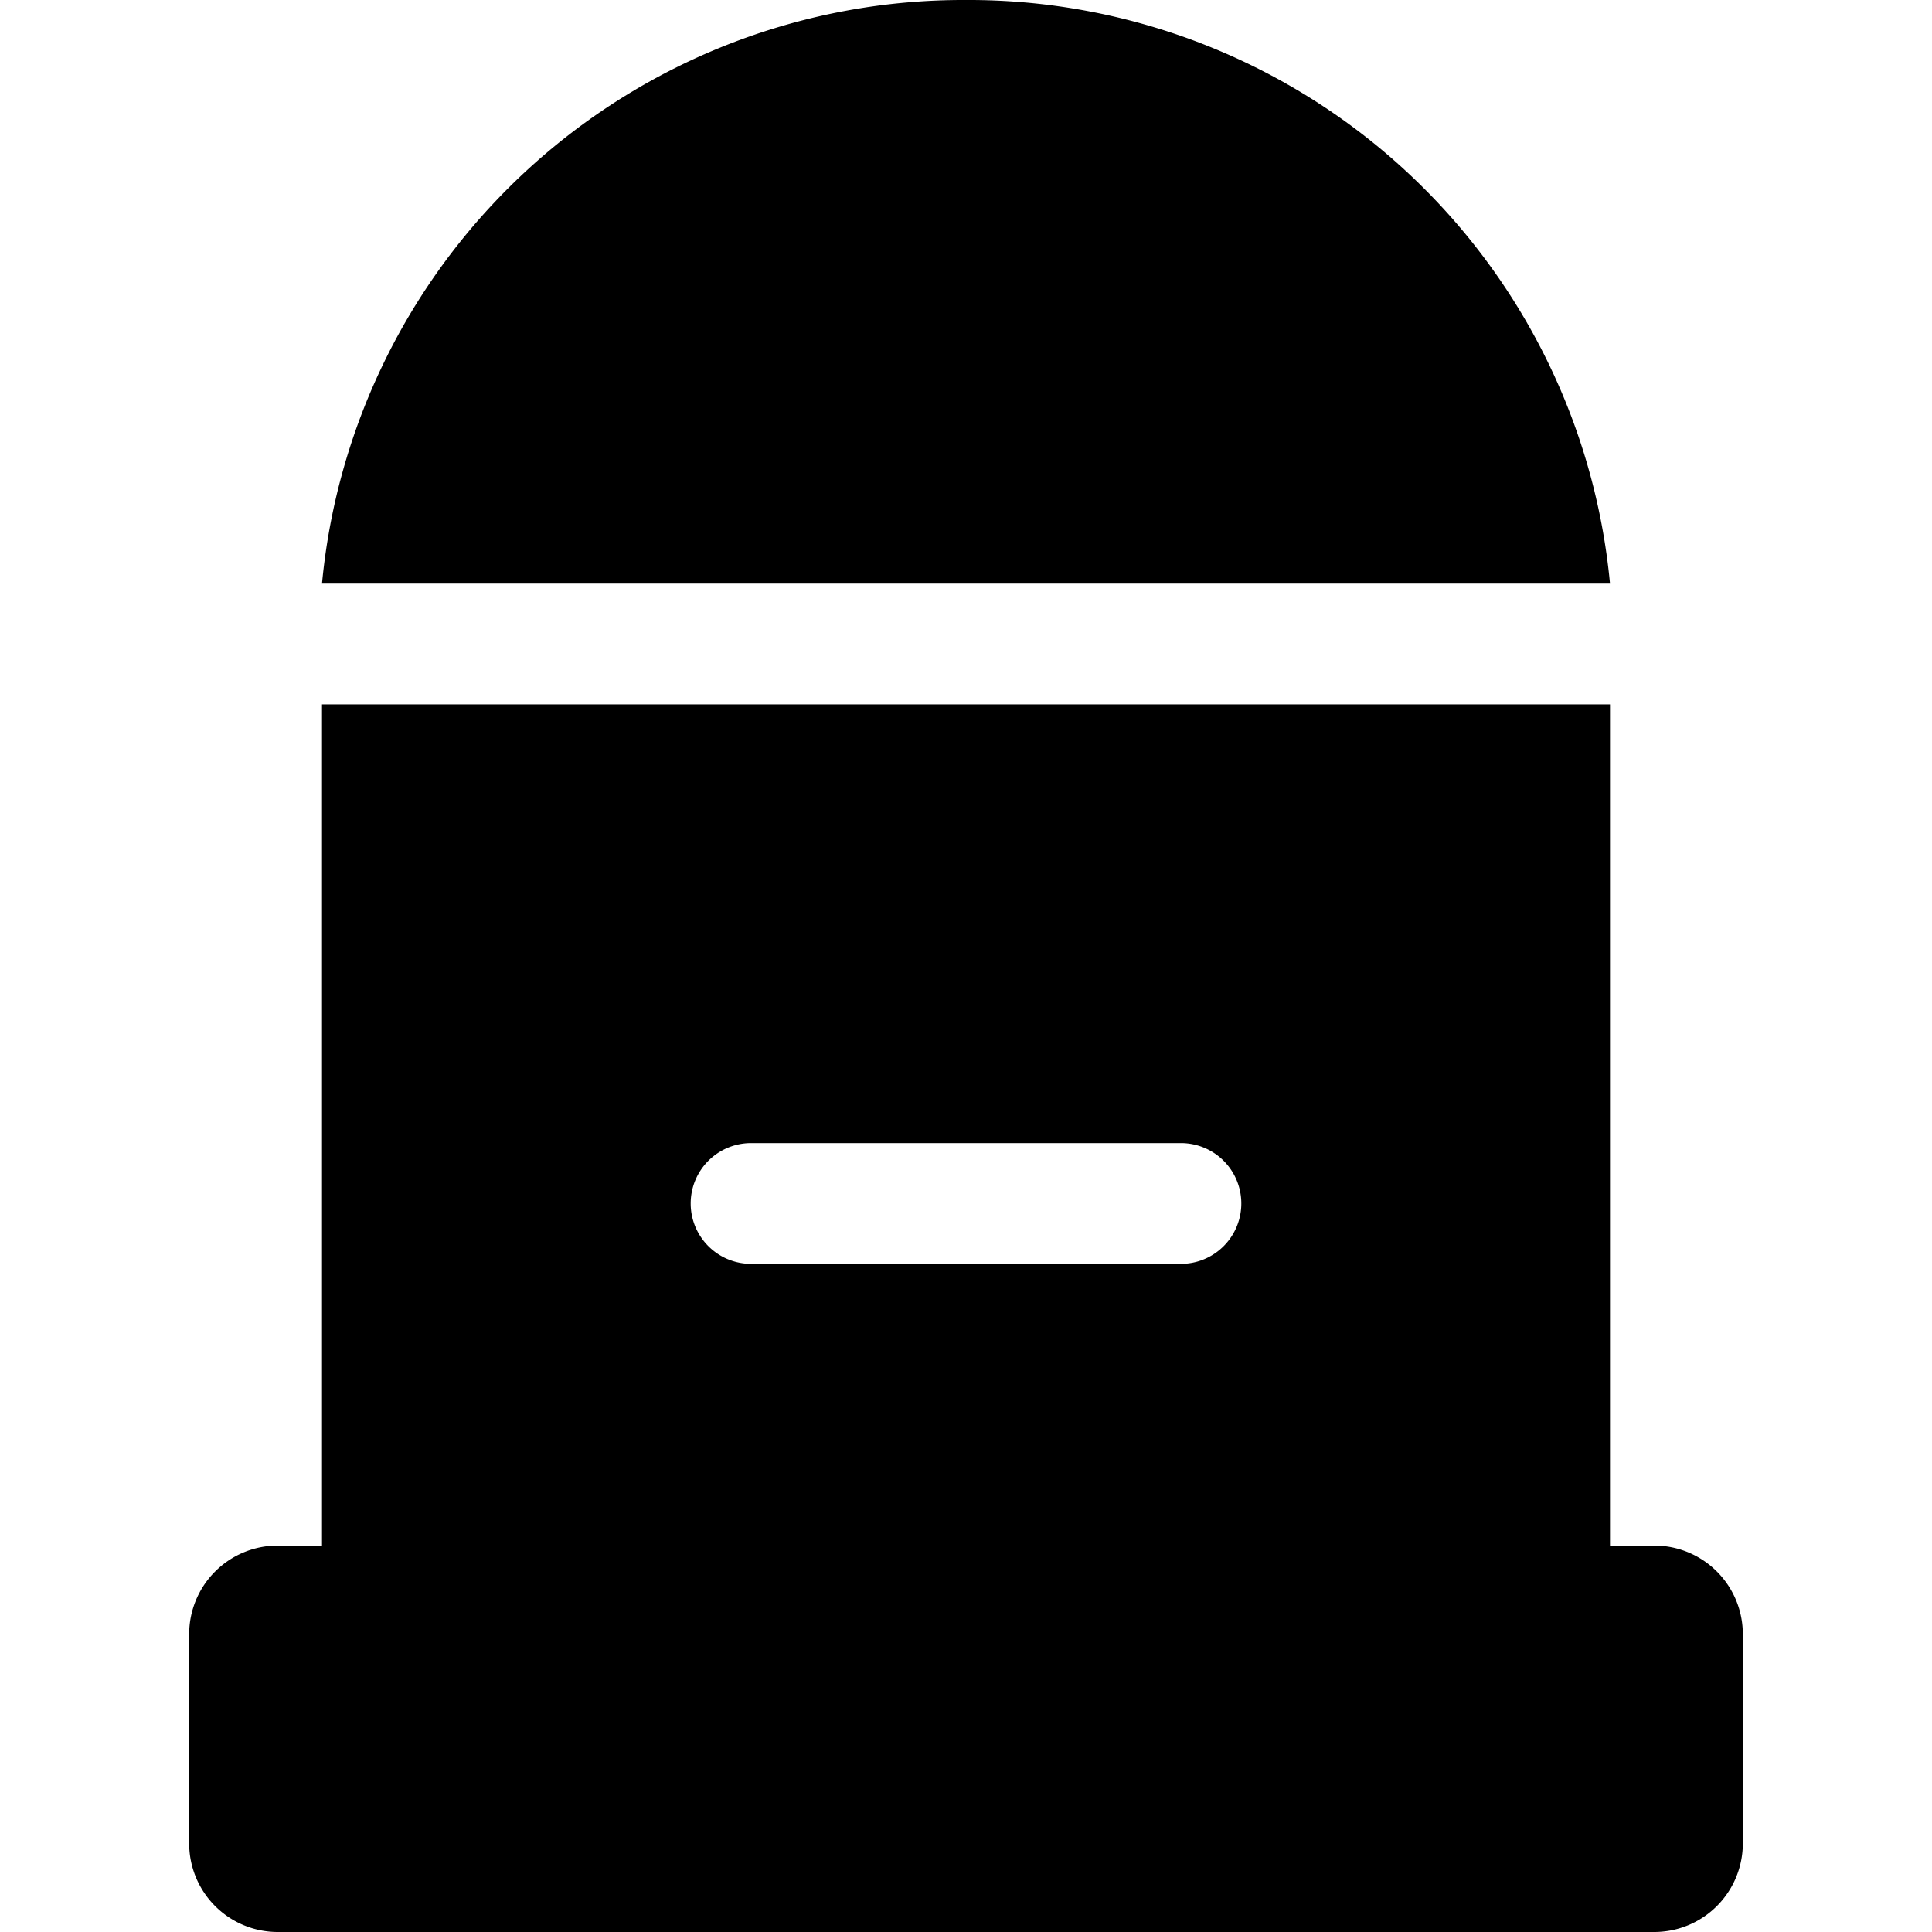
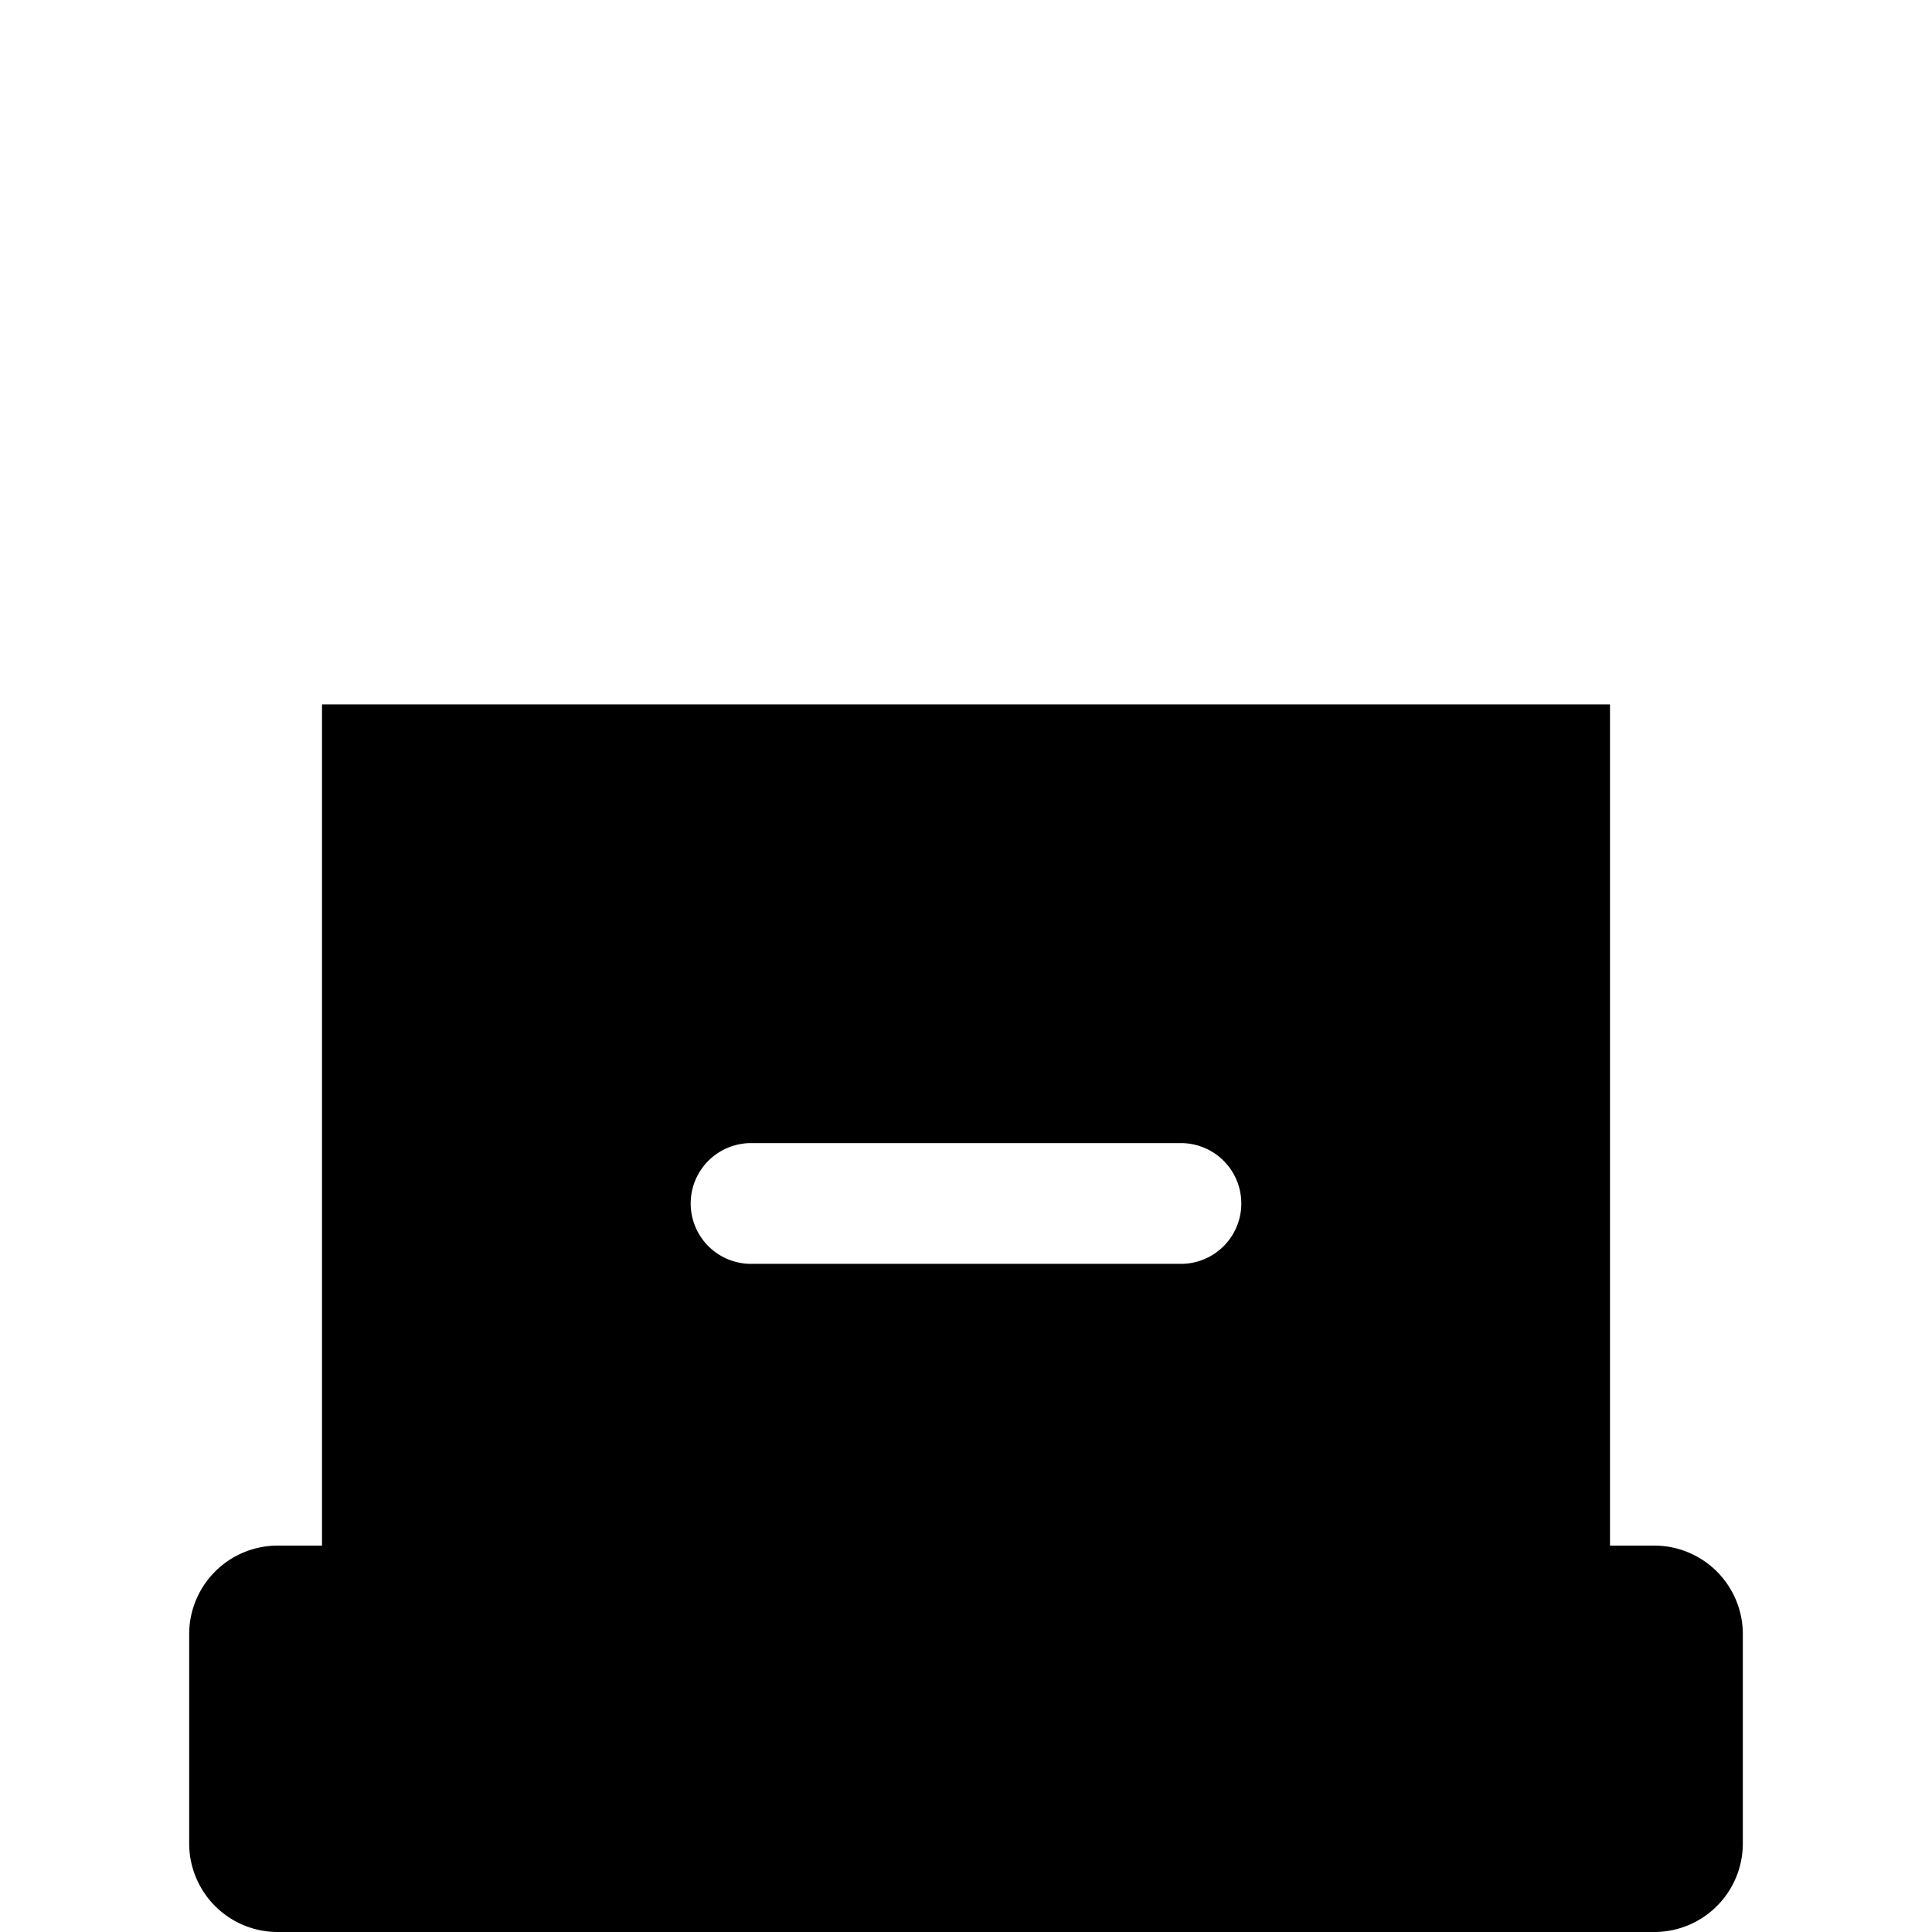
<svg xmlns="http://www.w3.org/2000/svg" viewBox="0 0 24 24">
  <g>
    <path d="M20.55 19.2H20V8.75H4V19.2h-0.55a1.1 1.1 0 0 0 -1.1 1.1v2.6a1.1 1.1 0 0 0 1.1 1.1h17.1a1.1 1.1 0 0 0 1.1 -1.1v-2.6a1.1 1.1 0 0 0 -1.1 -1.1Zm-11.22 -5h5.34a0.75 0.75 0 1 1 0 1.5H9.33a0.75 0.75 0 1 1 0 -1.5Z" fill="#000000" stroke-width="1" />
-     <path d="M12 0a8 8 0 0 0 -8 7.25h16A8 8 0 0 0 12 0Z" fill="#000000" stroke-width="1" />
  </g>
</svg>